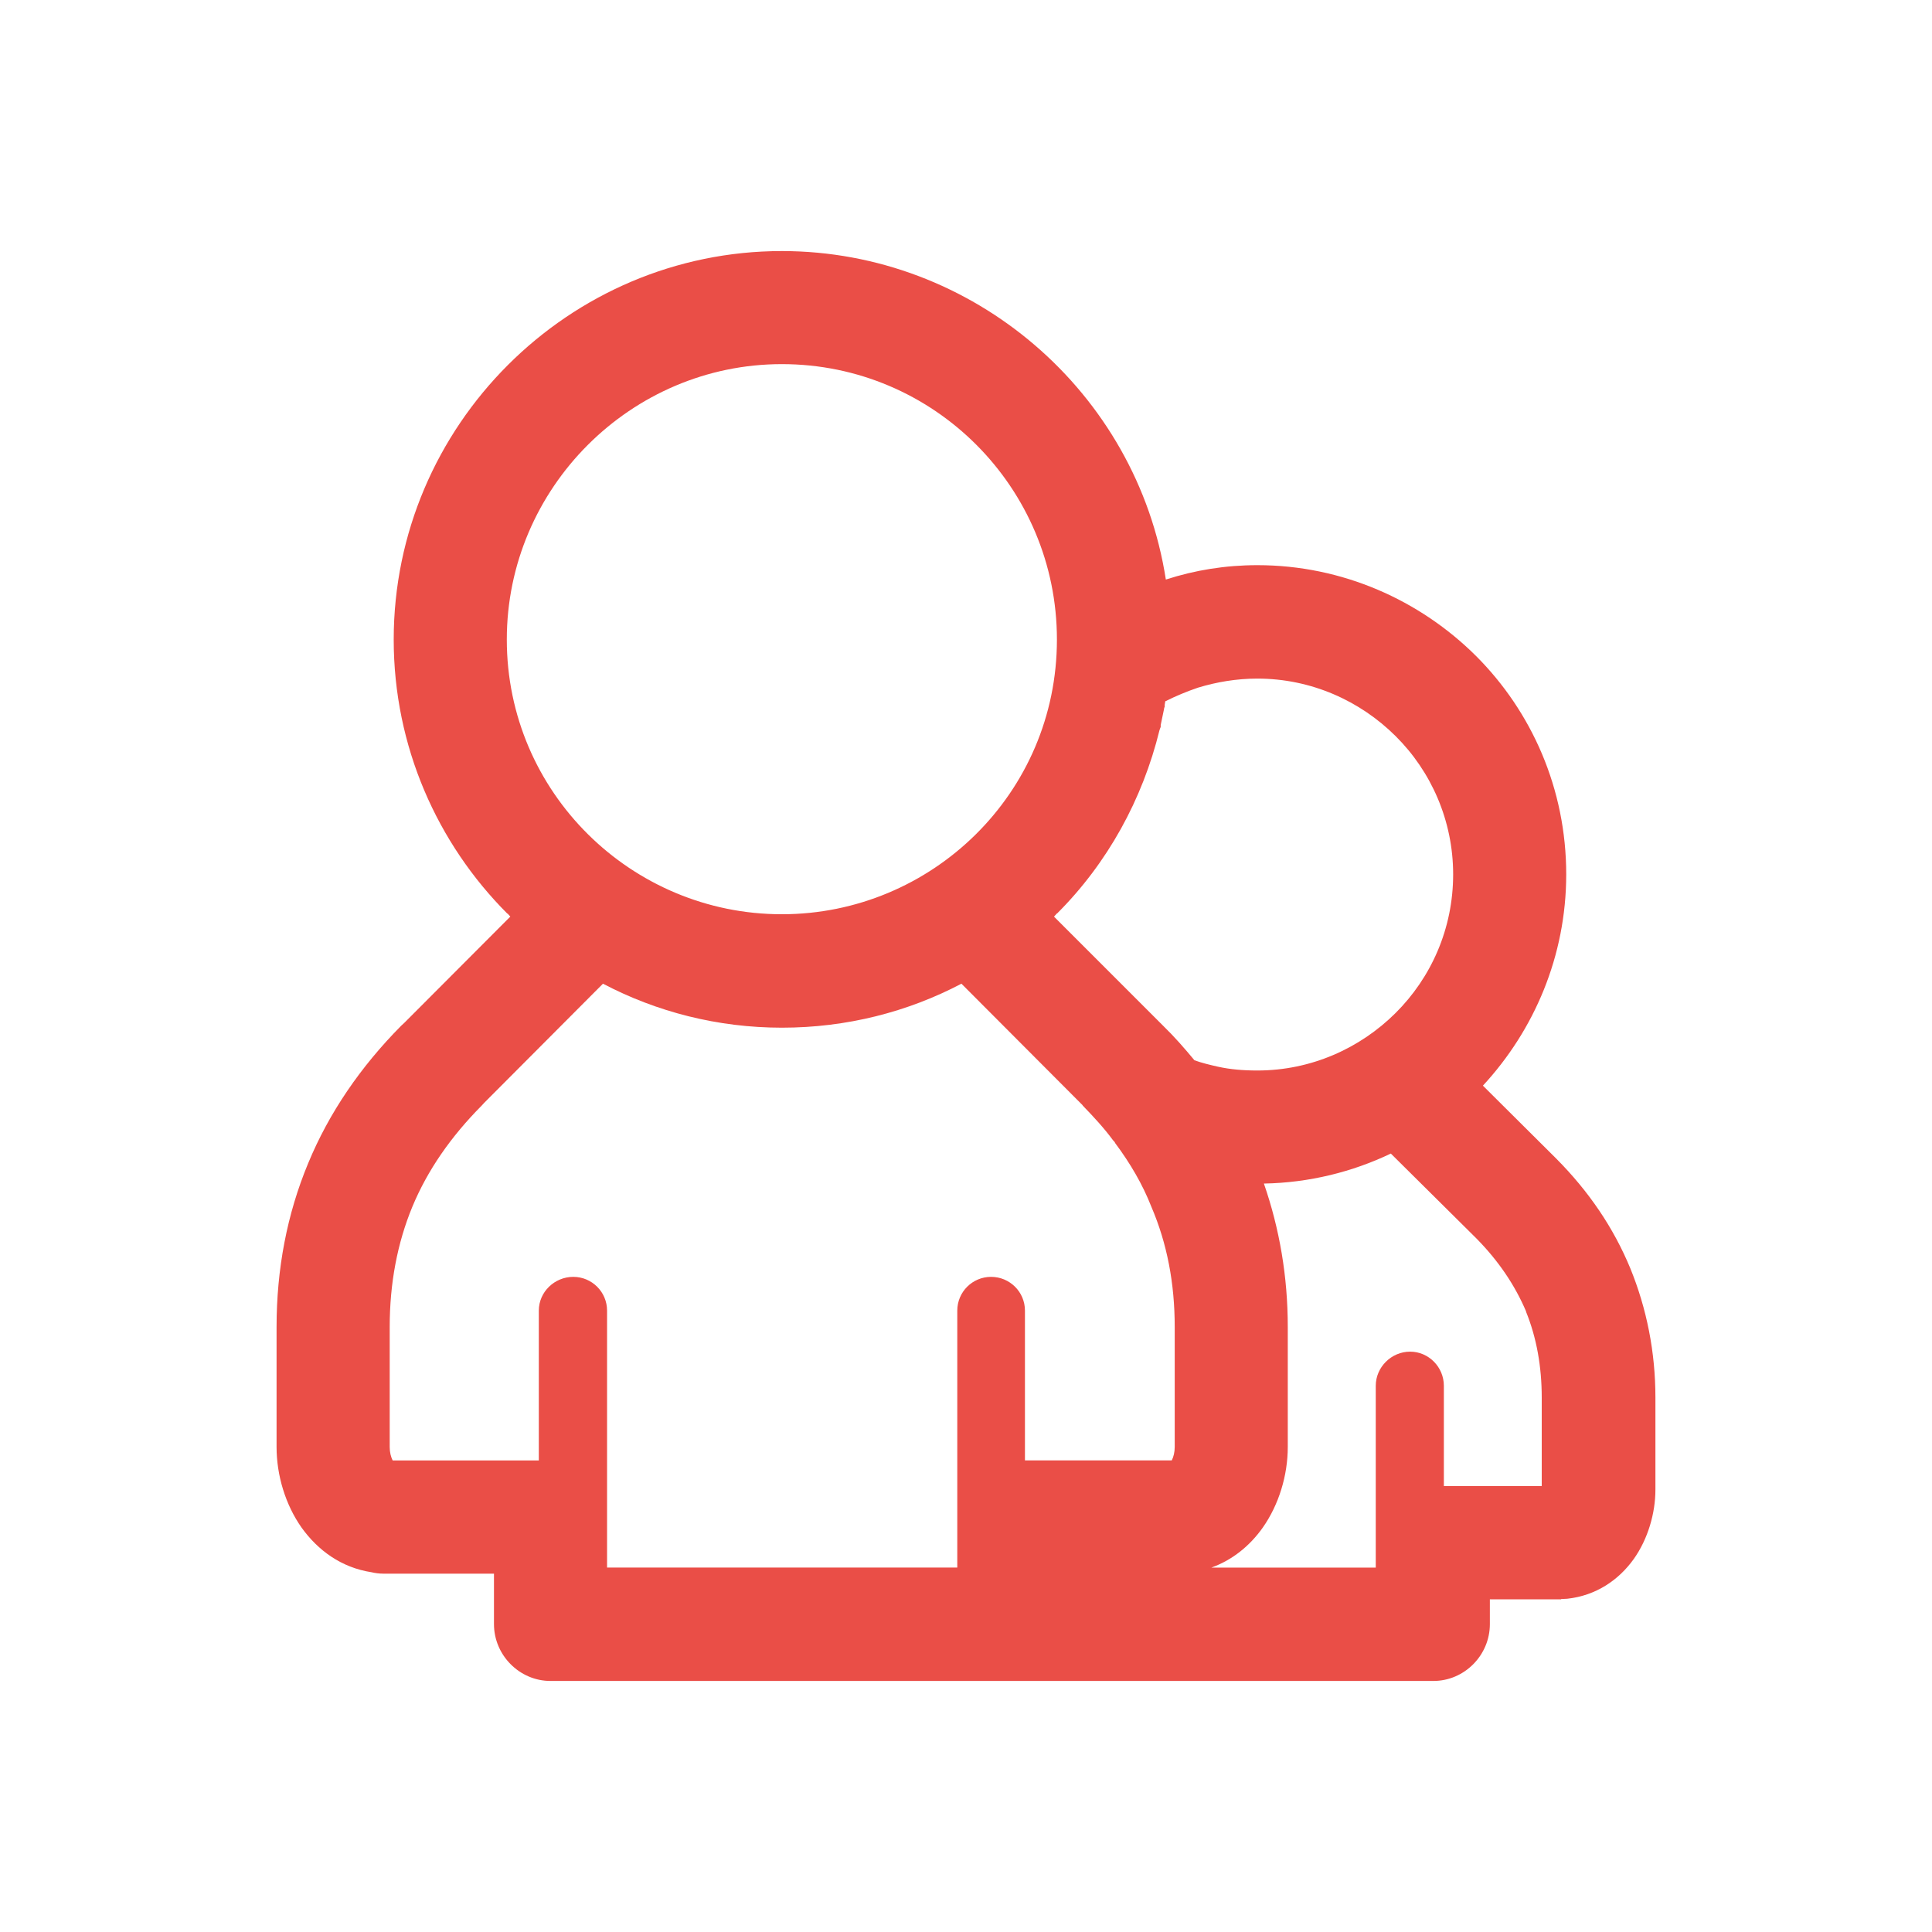
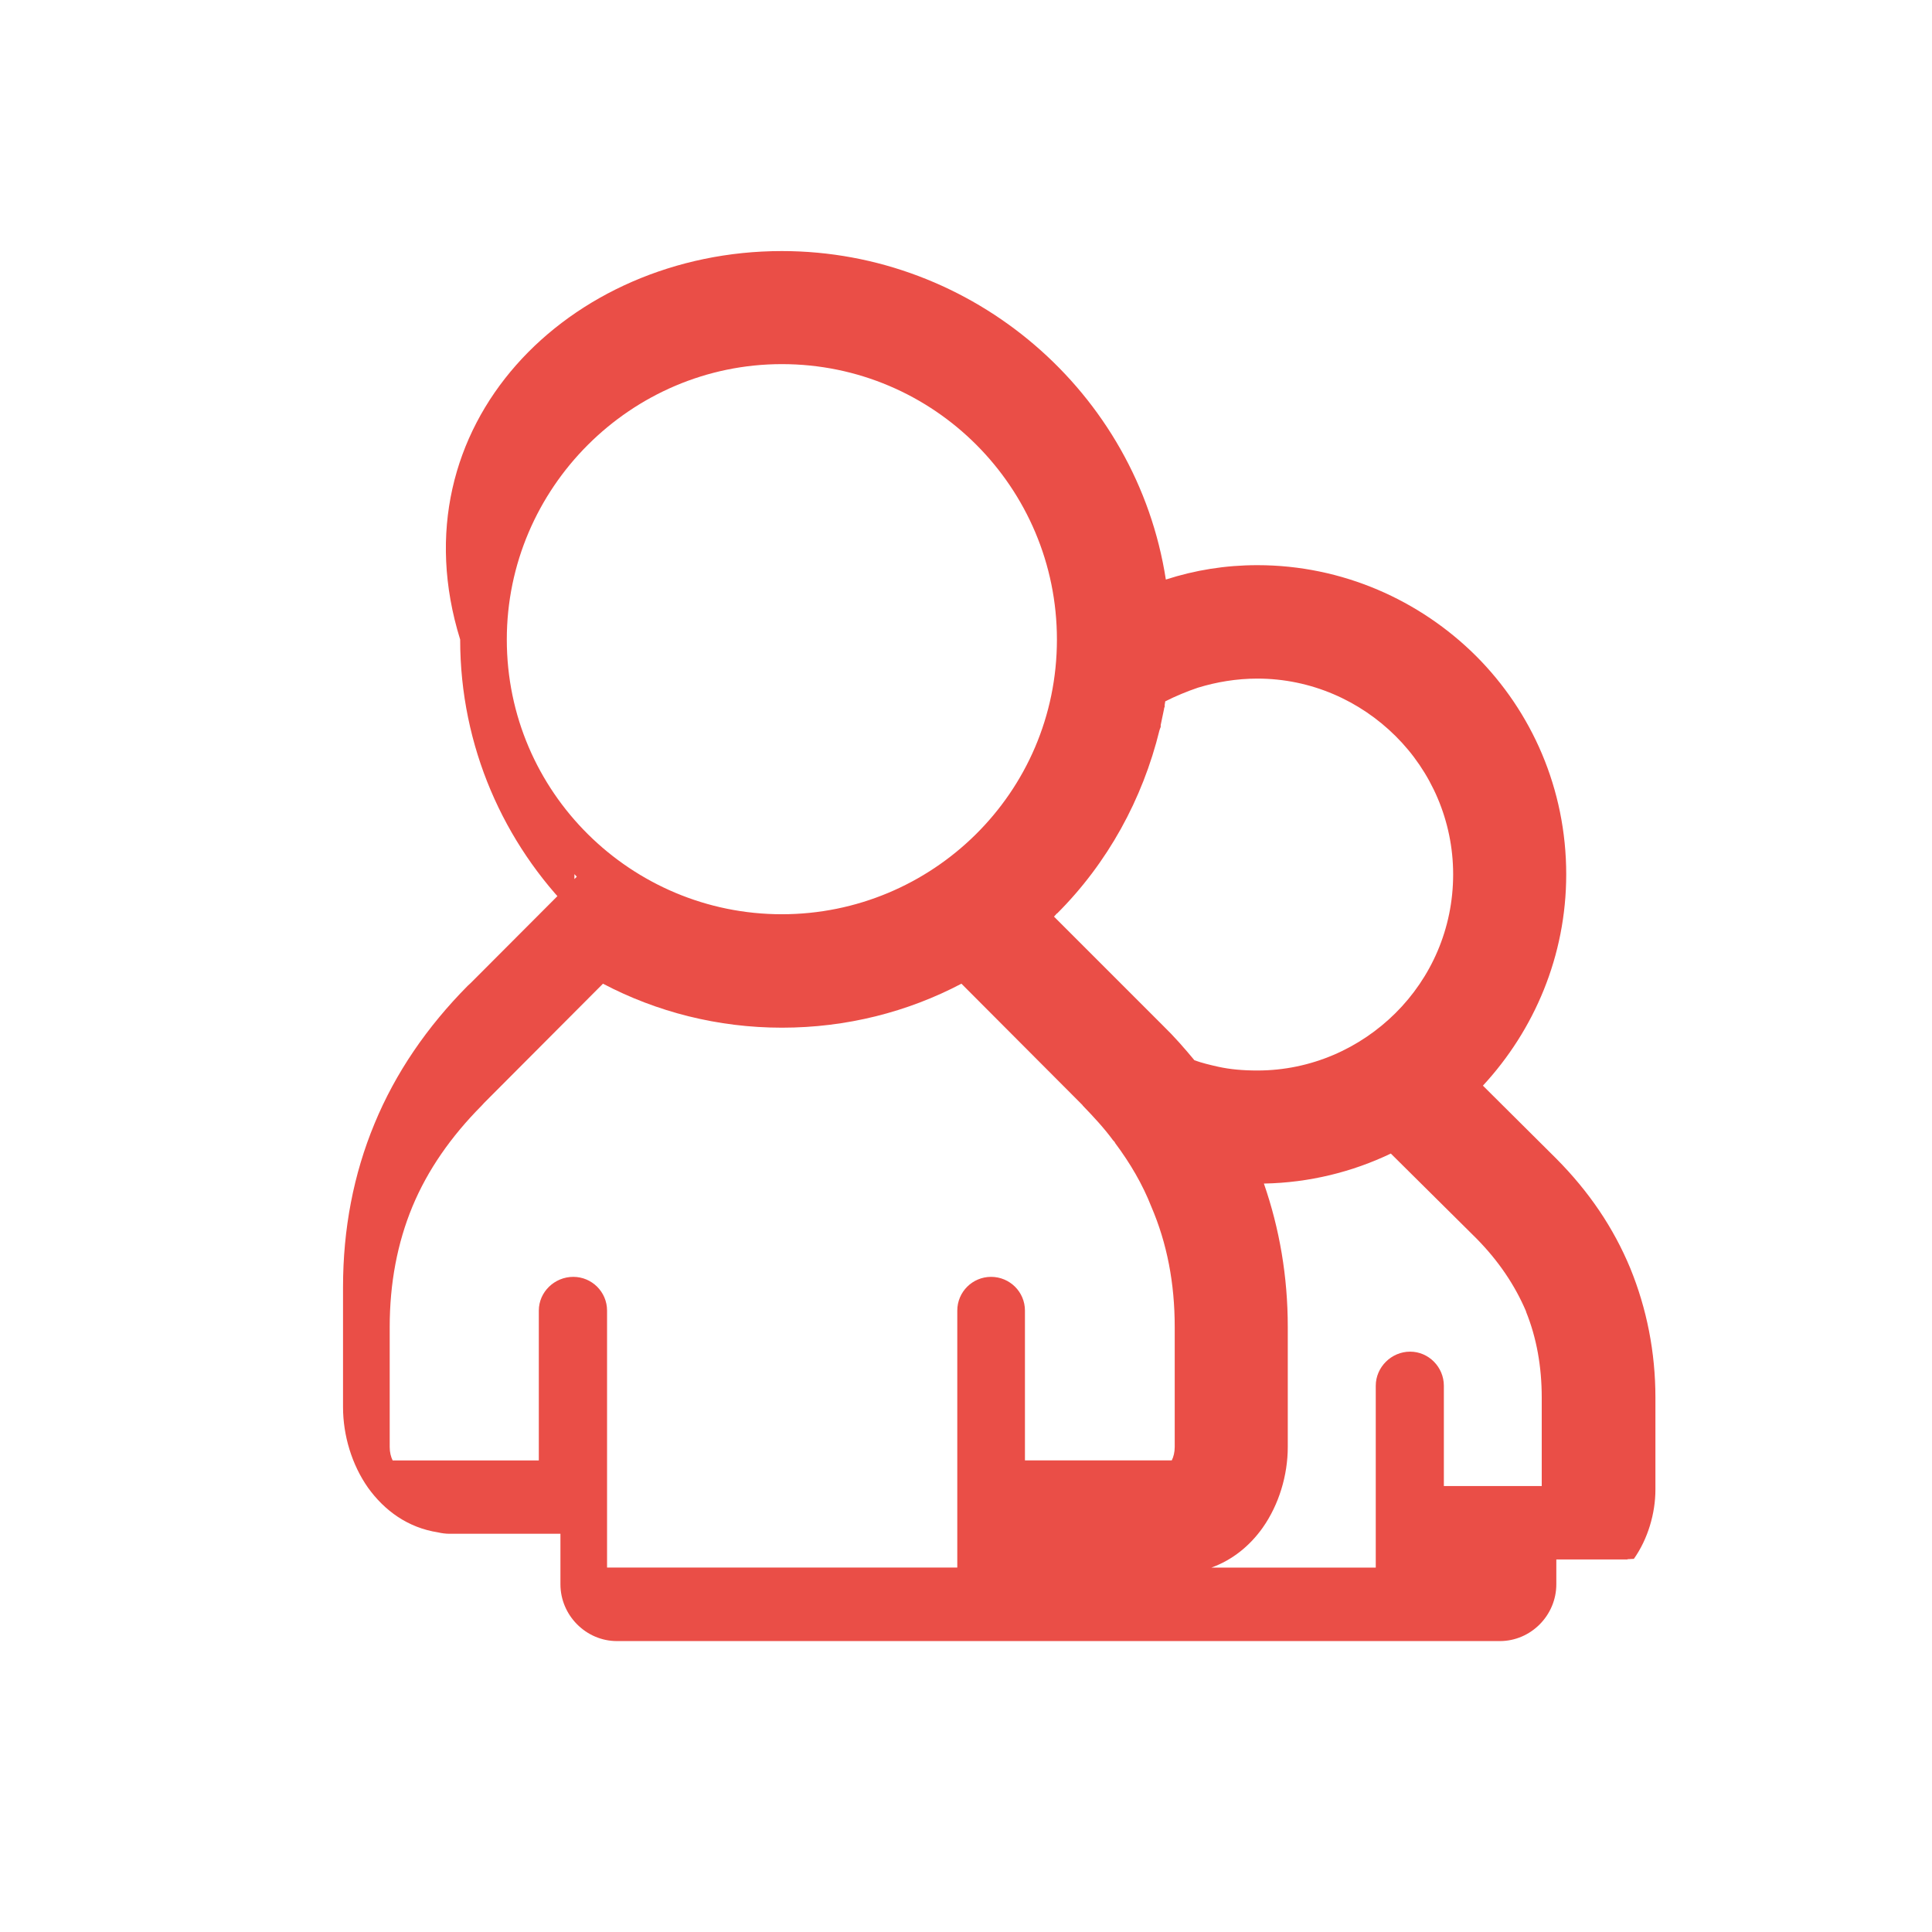
<svg xmlns="http://www.w3.org/2000/svg" version="1.1" id="Layer_1" x="0px" y="0px" width="100px" height="100px" viewBox="0 0 100 100" enable-background="new 0 0 100 100" xml:space="preserve">
-   <path fill="#EA4E47" d="M40.469,12.995c9.896,0,18.372,7.301,19.875,17.002c1.512-0.488,3.082-0.744,4.737-0.744  c4.403,0,8.417,1.815,11.314,4.696c2.893,2.892,4.672,6.887,4.672,11.307c0,4.226-1.656,8.067-4.312,10.937l3.801,3.781  c1.692,1.705,2.959,3.574,3.829,5.676l0,0c0.847,2.076,1.299,4.33,1.299,6.691V77.1c0,1.236-0.392,2.562-1.115,3.586  c-0.786,1.102-1.961,1.9-3.44,2.064c-0.122,0-0.207,0.018-0.33,0.018v0.014h-3.684v1.283c0,1.613-1.32,2.941-2.922,2.941h-0.092  c-15.169,0-30.404,0-45.61,0c-1.595,0-2.923-1.328-2.923-2.941v-0.078v-2.535h-5.73c-0.213,0-0.427-0.029-0.603-0.072  c-1.57-0.242-2.776-1.131-3.624-2.309c-0.84-1.191-1.296-2.715-1.296-4.176v-6.211c0-3.002,0.542-5.842,1.632-8.465  c1.084-2.625,2.716-5.004,4.822-7.131l0.153-0.141l5.492-5.504l-0.122-0.134V47.29h-0.031c-3.624-3.628-5.883-8.652-5.883-14.188  C20.38,22.032,29.43,12.995,40.469,12.995L40.469,12.995z M71.209,81.137L71.209,81.137v-9.408c0-0.969,0.811-1.768,1.778-1.768  c0.962,0,1.747,0.799,1.747,1.768v5.188H79.8v-4.574c0-1.613-0.268-3.104-0.81-4.443l0,0v-0.02c-0.578-1.357-1.418-2.605-2.563-3.77  l-4.438-4.402c-1.99,0.951-4.22,1.51-6.57,1.553c0.81,2.338,1.236,4.811,1.236,7.424v6.211c0,1.461-0.457,2.984-1.297,4.176  c-0.664,0.939-1.571,1.676-2.656,2.066H71.209L71.209,81.137z M60.314,36.3L60.314,36.3l-0.03,0.182v0.104l-0.029,0.061v0.031  l-0.177,0.846v0.085v0.019l-0.03,0.072l-0.032,0.092c-0.876,3.575-2.685,6.881-5.31,9.499h-0.029v0.019l0,0l-0.122,0.134  l5.645,5.645l0,0c0.573,0.555,1.115,1.176,1.625,1.791c0.391,0.141,0.816,0.242,1.236,0.336l0,0  c0.604,0.133,1.267,0.193,2.021,0.193c2.778,0,5.312-1.145,7.15-2.973l0,0c1.838-1.826,2.983-4.359,2.983-7.179  c0-2.79-1.146-5.341-2.983-7.161c-1.839-1.827-4.372-2.972-7.15-2.972c-1.083,0-2.111,0.177-3.074,0.469  C61.435,35.788,60.862,36.025,60.314,36.3L60.314,36.3z M27.889,75.59L27.889,75.59v-7.754c0-0.967,0.816-1.746,1.784-1.746  c0.962,0,1.748,0.779,1.748,1.746v10.406v0.27v2.625h18.128V78.59v-0.078v-0.27V67.836c0-0.967,0.786-1.746,1.748-1.746  c0.968,0,1.754,0.779,1.754,1.746v7.754h7.599c0.092-0.184,0.153-0.422,0.153-0.695v-6.211c0-2.266-0.396-4.33-1.212-6.23h0.03  h-0.03c-0.451-1.15-1.085-2.234-1.869-3.287l0,0l-0.031-0.062l-0.031-0.029l-0.024-0.031l-0.029-0.029  c-0.457-0.623-0.999-1.207-1.57-1.797v-0.012l-6.273-6.291c-2.777,1.461-5.943,2.277-9.292,2.277c-3.318,0-6.484-0.816-9.262-2.277  l-6.149,6.168l-0.123,0.135c-1.601,1.613-2.807,3.348-3.592,5.236c-0.779,1.883-1.175,3.965-1.175,6.23v6.211  c0,0.273,0.061,0.512,0.152,0.695H27.889L27.889,75.59z M40.469,18.847L40.469,18.847c-7.812,0-14.237,6.412-14.237,14.255  c0,7.917,6.455,14.219,14.237,14.219c7.752,0,14.237-6.254,14.237-14.219C54.706,25.242,48.344,18.847,40.469,18.847L40.469,18.847z  " />
+   <path fill="#EA4E47" d="M40.469,12.995c9.896,0,18.372,7.301,19.875,17.002c1.512-0.488,3.082-0.744,4.737-0.744  c4.403,0,8.417,1.815,11.314,4.696c2.893,2.892,4.672,6.887,4.672,11.307c0,4.226-1.656,8.067-4.312,10.937l3.801,3.781  c1.692,1.705,2.959,3.574,3.829,5.676l0,0c0.847,2.076,1.299,4.33,1.299,6.691V77.1c0,1.236-0.392,2.562-1.115,3.586  c-0.122,0-0.207,0.018-0.33,0.018v0.014h-3.684v1.283c0,1.613-1.32,2.941-2.922,2.941h-0.092  c-15.169,0-30.404,0-45.61,0c-1.595,0-2.923-1.328-2.923-2.941v-0.078v-2.535h-5.73c-0.213,0-0.427-0.029-0.603-0.072  c-1.57-0.242-2.776-1.131-3.624-2.309c-0.84-1.191-1.296-2.715-1.296-4.176v-6.211c0-3.002,0.542-5.842,1.632-8.465  c1.084-2.625,2.716-5.004,4.822-7.131l0.153-0.141l5.492-5.504l-0.122-0.134V47.29h-0.031c-3.624-3.628-5.883-8.652-5.883-14.188  C20.38,22.032,29.43,12.995,40.469,12.995L40.469,12.995z M71.209,81.137L71.209,81.137v-9.408c0-0.969,0.811-1.768,1.778-1.768  c0.962,0,1.747,0.799,1.747,1.768v5.188H79.8v-4.574c0-1.613-0.268-3.104-0.81-4.443l0,0v-0.02c-0.578-1.357-1.418-2.605-2.563-3.77  l-4.438-4.402c-1.99,0.951-4.22,1.51-6.57,1.553c0.81,2.338,1.236,4.811,1.236,7.424v6.211c0,1.461-0.457,2.984-1.297,4.176  c-0.664,0.939-1.571,1.676-2.656,2.066H71.209L71.209,81.137z M60.314,36.3L60.314,36.3l-0.03,0.182v0.104l-0.029,0.061v0.031  l-0.177,0.846v0.085v0.019l-0.03,0.072l-0.032,0.092c-0.876,3.575-2.685,6.881-5.31,9.499h-0.029v0.019l0,0l-0.122,0.134  l5.645,5.645l0,0c0.573,0.555,1.115,1.176,1.625,1.791c0.391,0.141,0.816,0.242,1.236,0.336l0,0  c0.604,0.133,1.267,0.193,2.021,0.193c2.778,0,5.312-1.145,7.15-2.973l0,0c1.838-1.826,2.983-4.359,2.983-7.179  c0-2.79-1.146-5.341-2.983-7.161c-1.839-1.827-4.372-2.972-7.15-2.972c-1.083,0-2.111,0.177-3.074,0.469  C61.435,35.788,60.862,36.025,60.314,36.3L60.314,36.3z M27.889,75.59L27.889,75.59v-7.754c0-0.967,0.816-1.746,1.784-1.746  c0.962,0,1.748,0.779,1.748,1.746v10.406v0.27v2.625h18.128V78.59v-0.078v-0.27V67.836c0-0.967,0.786-1.746,1.748-1.746  c0.968,0,1.754,0.779,1.754,1.746v7.754h7.599c0.092-0.184,0.153-0.422,0.153-0.695v-6.211c0-2.266-0.396-4.33-1.212-6.23h0.03  h-0.03c-0.451-1.15-1.085-2.234-1.869-3.287l0,0l-0.031-0.062l-0.031-0.029l-0.024-0.031l-0.029-0.029  c-0.457-0.623-0.999-1.207-1.57-1.797v-0.012l-6.273-6.291c-2.777,1.461-5.943,2.277-9.292,2.277c-3.318,0-6.484-0.816-9.262-2.277  l-6.149,6.168l-0.123,0.135c-1.601,1.613-2.807,3.348-3.592,5.236c-0.779,1.883-1.175,3.965-1.175,6.23v6.211  c0,0.273,0.061,0.512,0.152,0.695H27.889L27.889,75.59z M40.469,18.847L40.469,18.847c-7.812,0-14.237,6.412-14.237,14.255  c0,7.917,6.455,14.219,14.237,14.219c7.752,0,14.237-6.254,14.237-14.219C54.706,25.242,48.344,18.847,40.469,18.847L40.469,18.847z  " />
</svg>